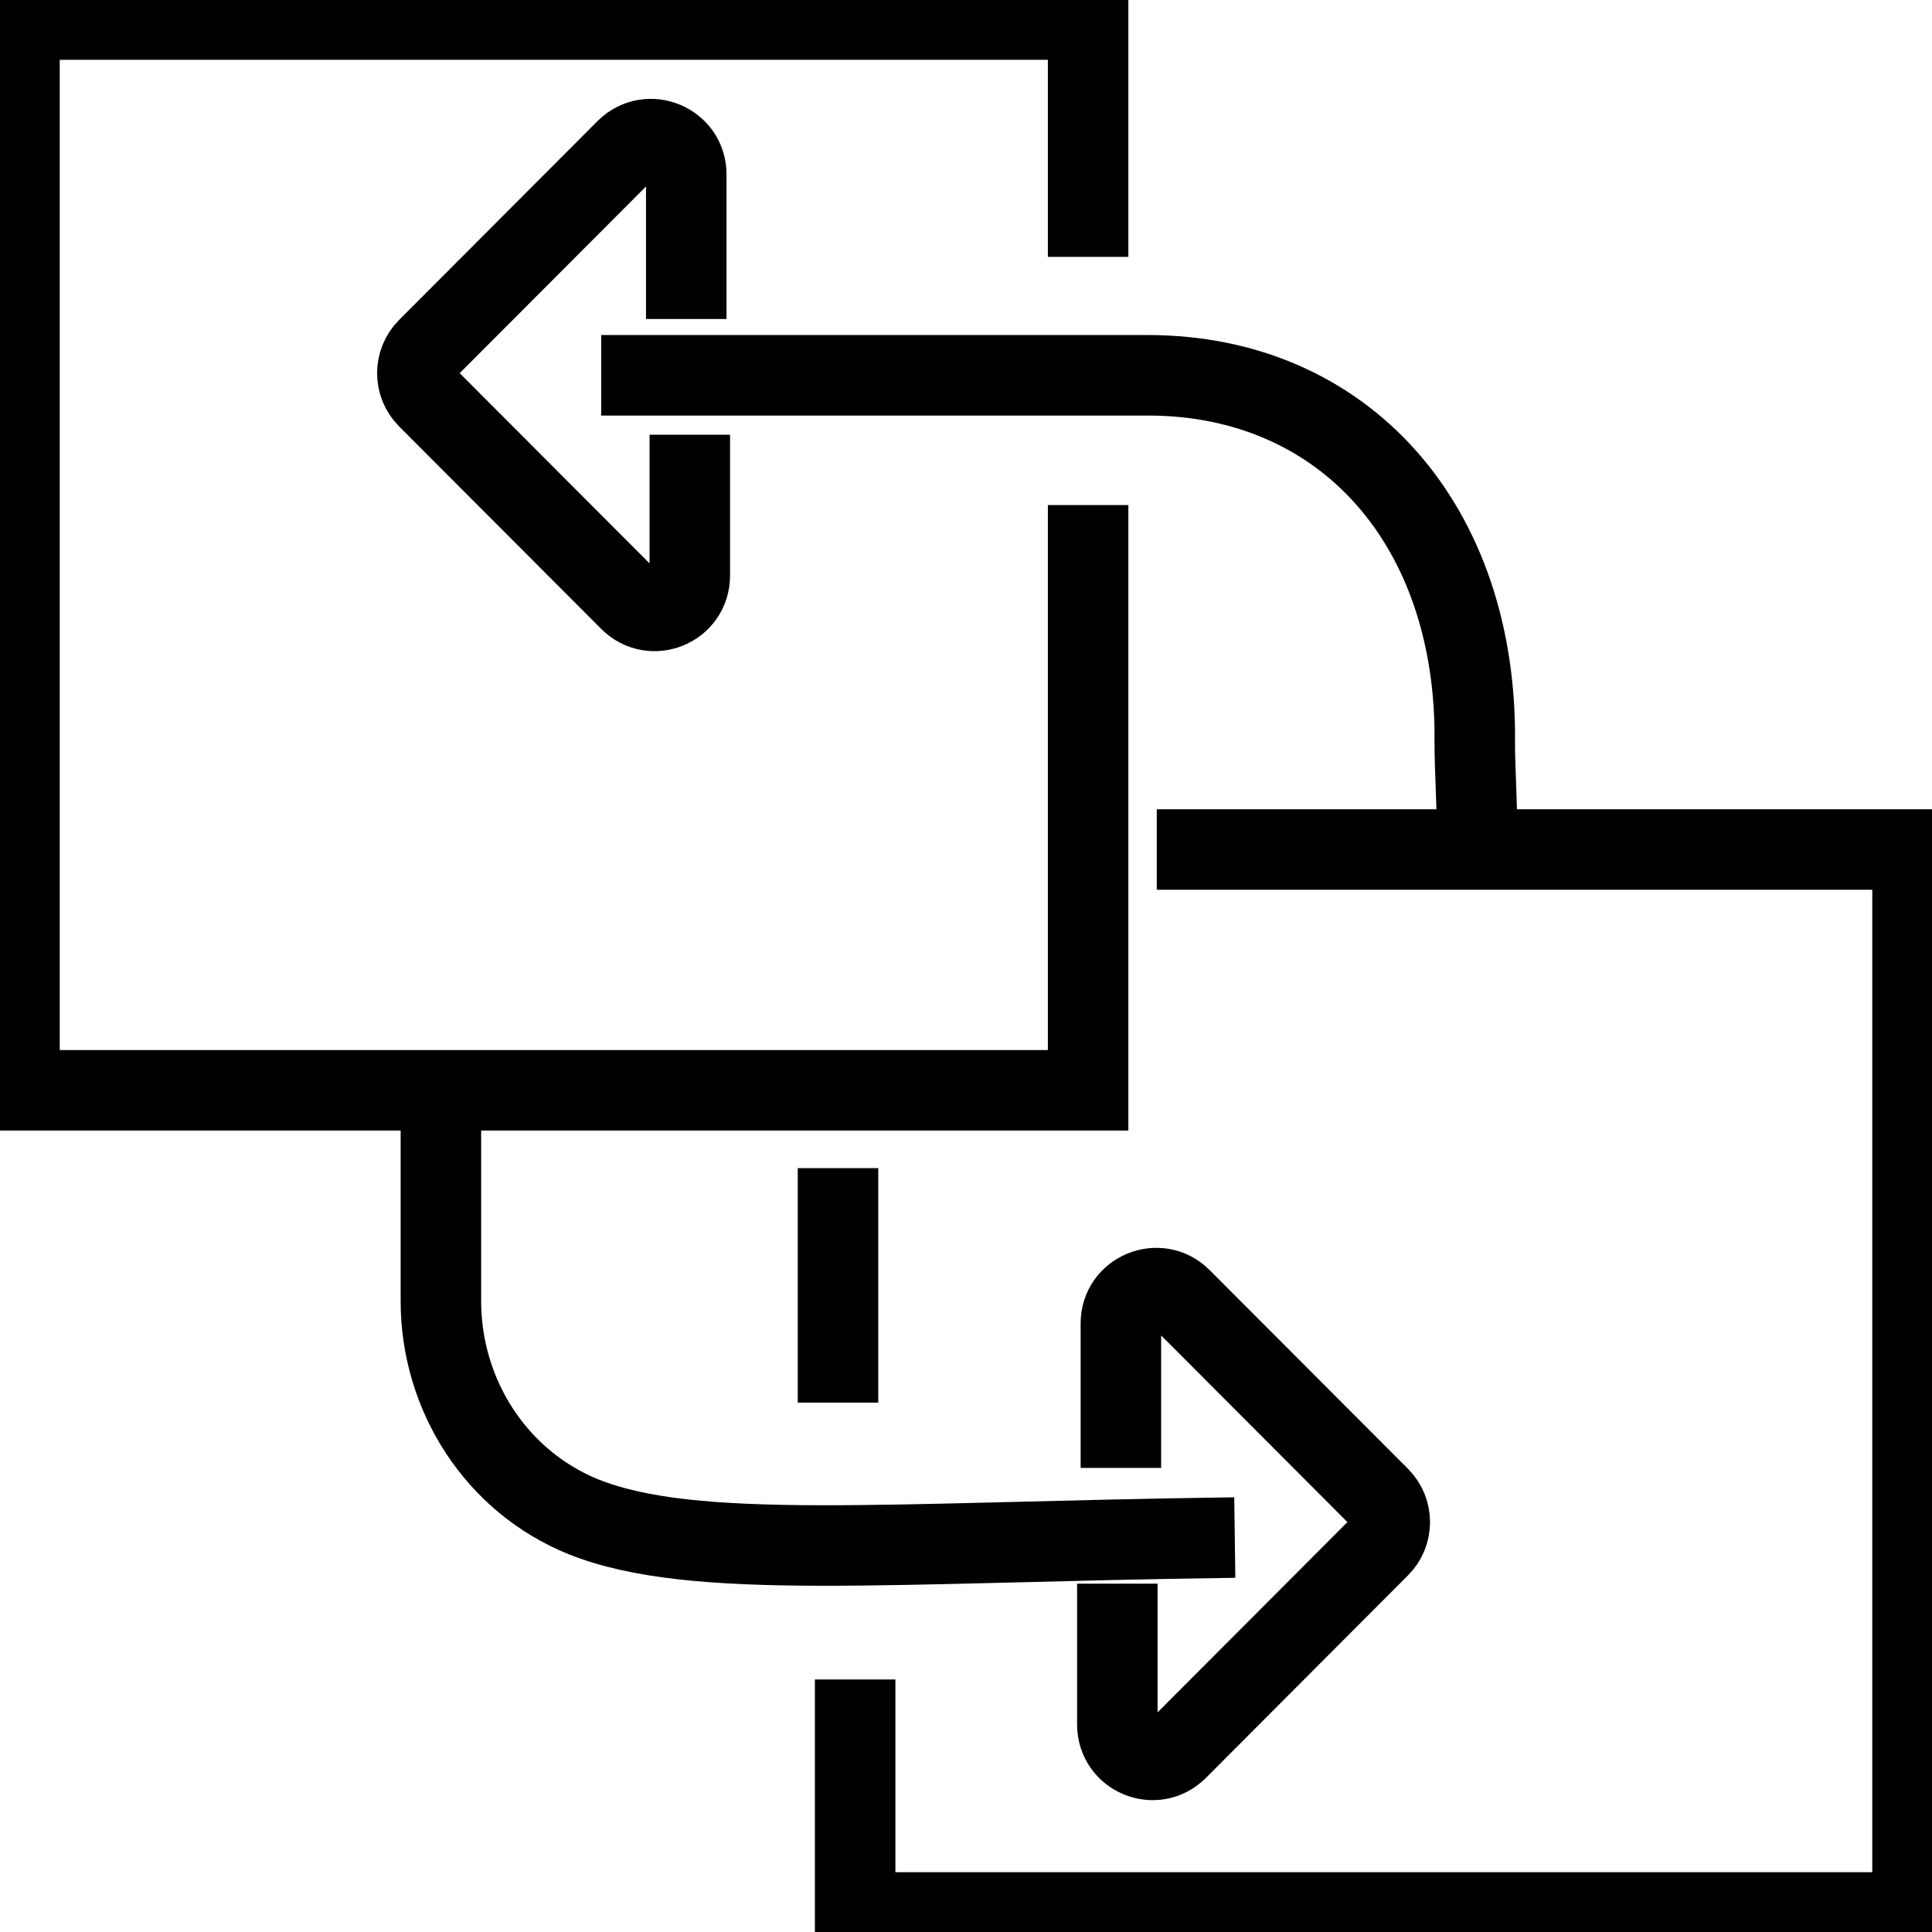
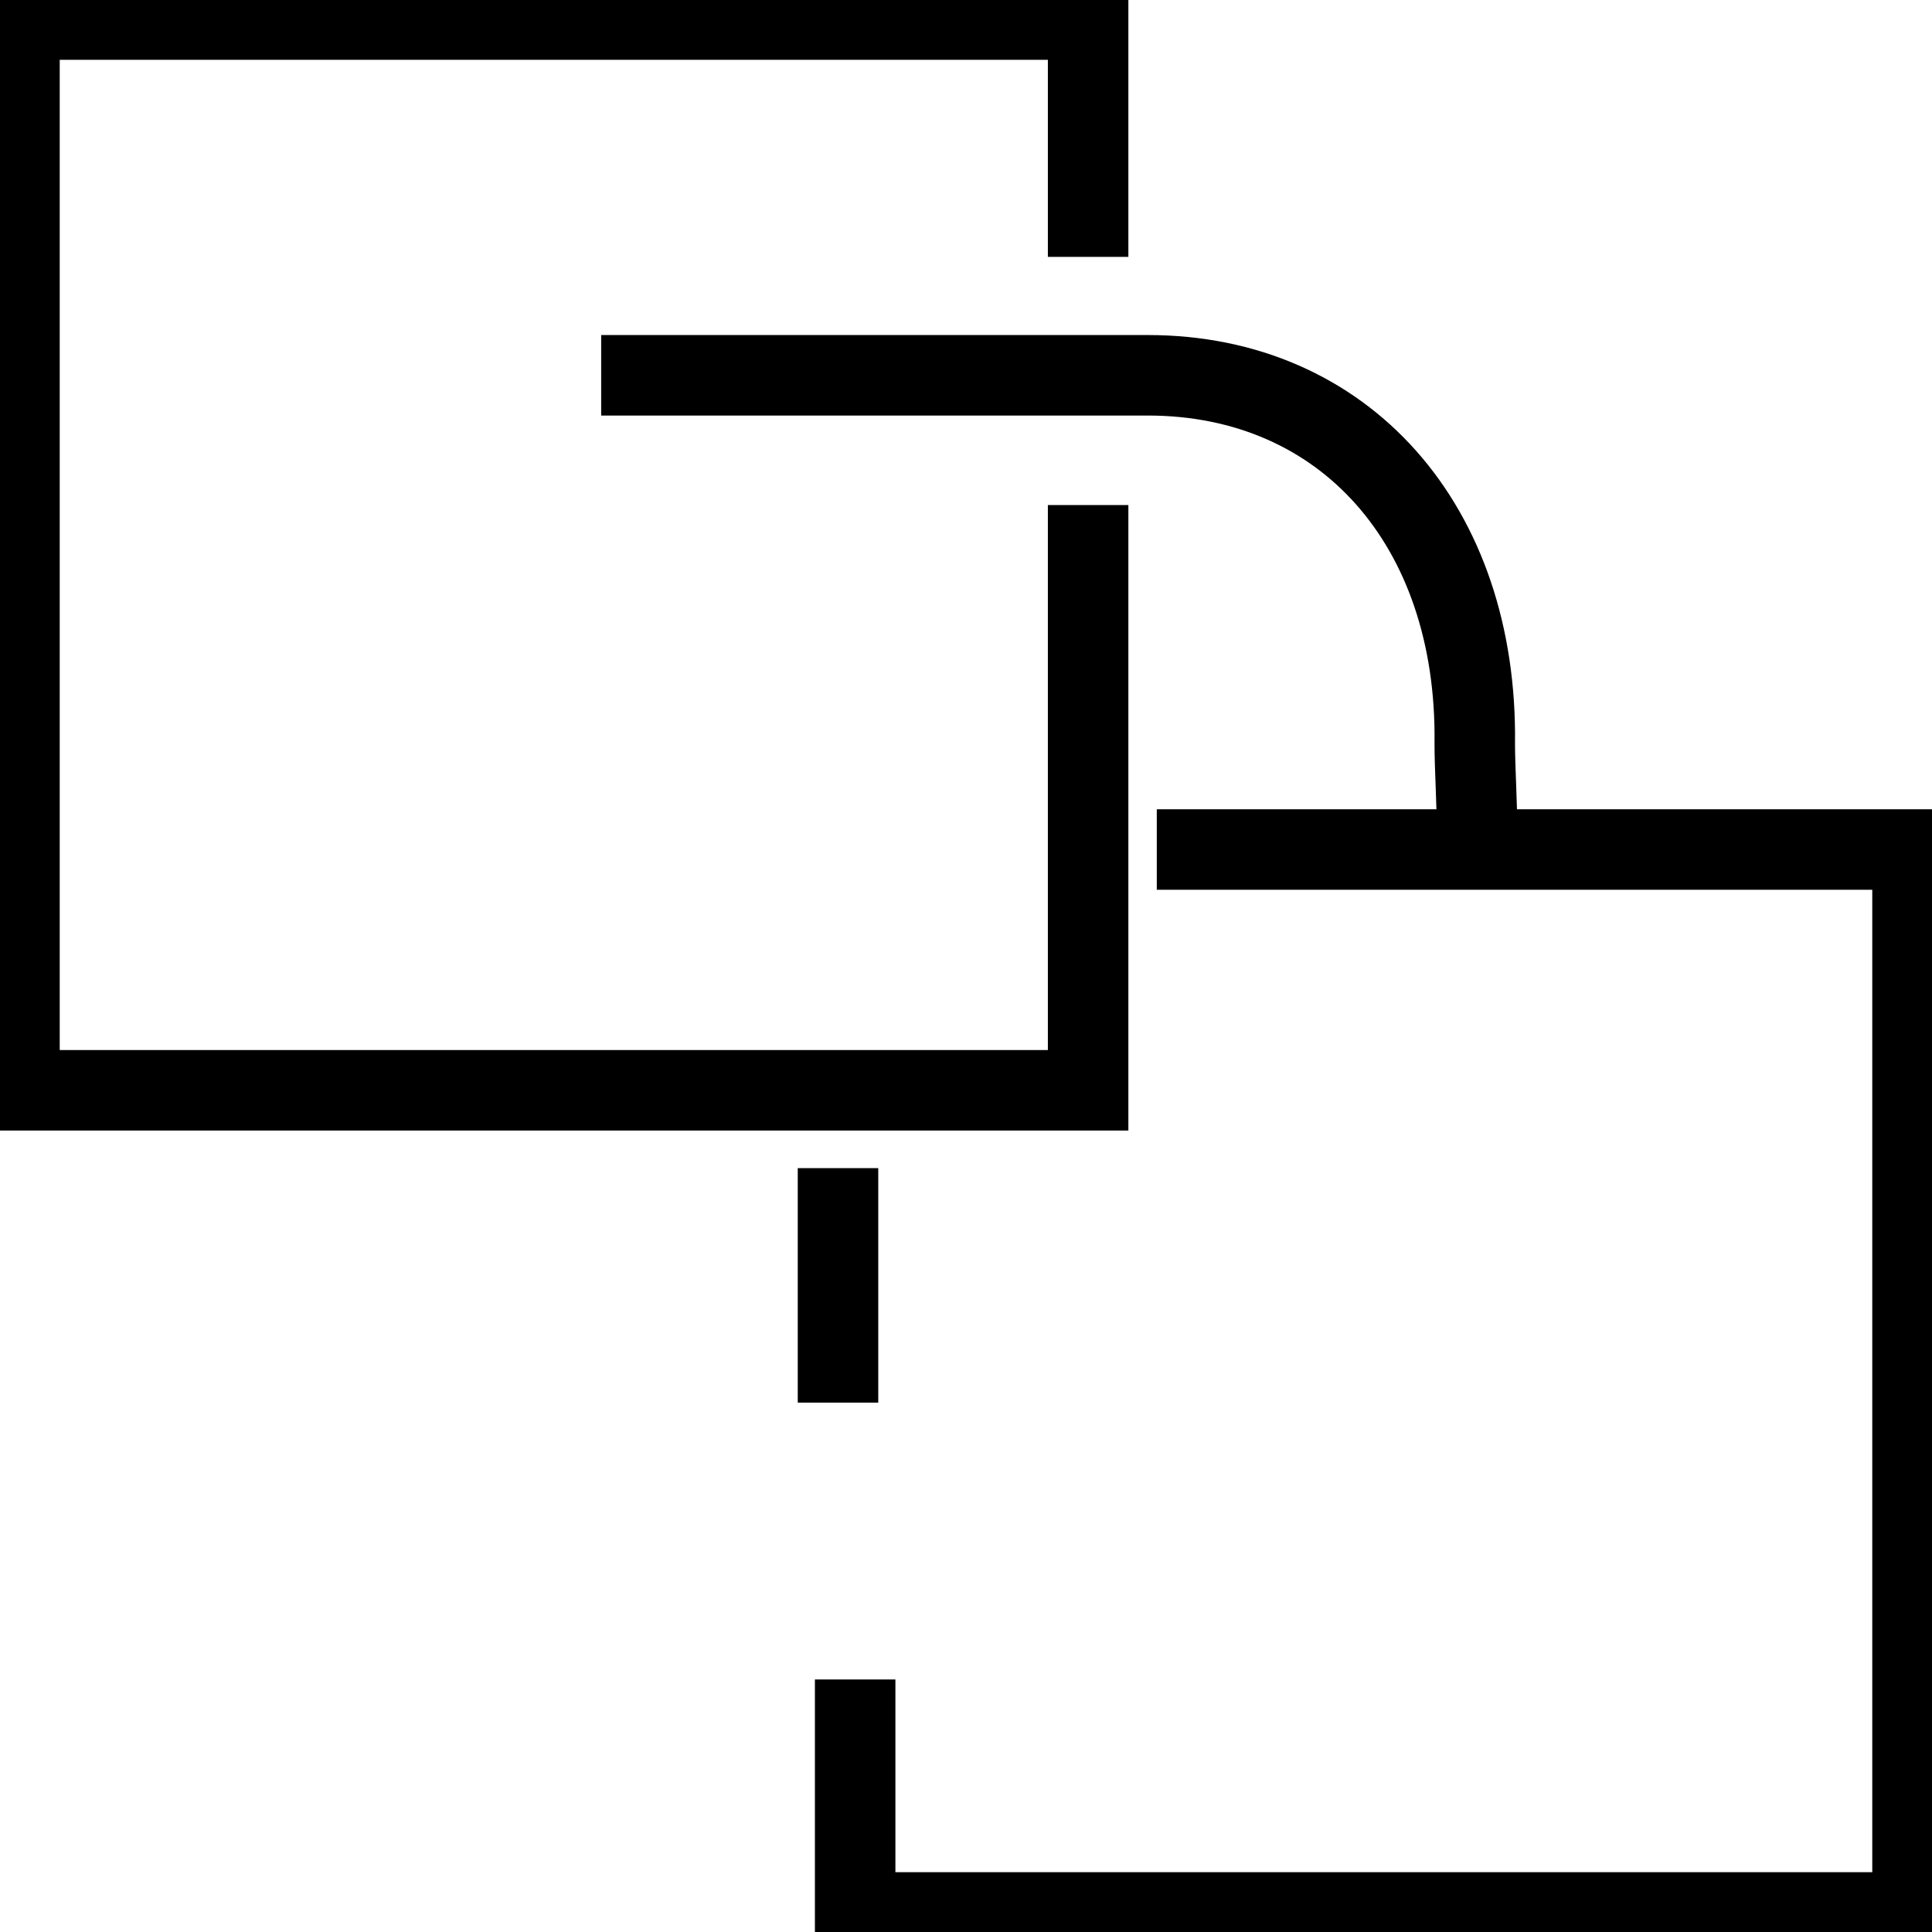
<svg xmlns="http://www.w3.org/2000/svg" width="24" height="24" viewBox="0 0 24 24" fill="none">
  <g clip-path="url(#clip0_109_27)">
    <path d="M13.517 3.191V0.243H0.242V13.544H13.517V6.274" stroke="black" stroke-miterlimit="10" />
    <path d="M7.468 4.662H14.258C16.706 4.662 18.354 6.532 18.32 9.232C18.32 9.557 18.349 9.951 18.349 10.378" stroke="black" stroke-miterlimit="10" />
    <path d="M14.37 10.553H23.758V23.757H10.623V20.863" stroke="black" stroke-miterlimit="10" />
-     <path d="M5.477 13.826V16.162C5.477 17.332 6.165 18.405 7.25 18.843C8.622 19.391 11.002 19.158 15.339 19.1" stroke="black" stroke-miterlimit="10" />
    <path d="M10.41 14.511V17.424" stroke="black" stroke-miterlimit="10" />
-     <path d="M8.525 3.963V2.166C8.525 1.777 8.055 1.583 7.779 1.855L5.312 4.327C5.142 4.497 5.142 4.774 5.312 4.944L7.822 7.459C8.099 7.736 8.569 7.542 8.569 7.149V5.4" stroke="black" stroke-miterlimit="10" />
-     <path d="M13.924 18.235V16.439C13.924 16.05 14.394 15.856 14.67 16.128L17.137 18.6C17.307 18.77 17.307 19.047 17.137 19.216L14.627 21.732C14.351 22.009 13.88 21.815 13.88 21.421V19.673" stroke="black" stroke-miterlimit="10" />
  </g>
  <defs>
    <clipPath id="clip0_109_27">
      <rect width="24" height="24" fill="white" />
    </clipPath>
  </defs>
</svg>